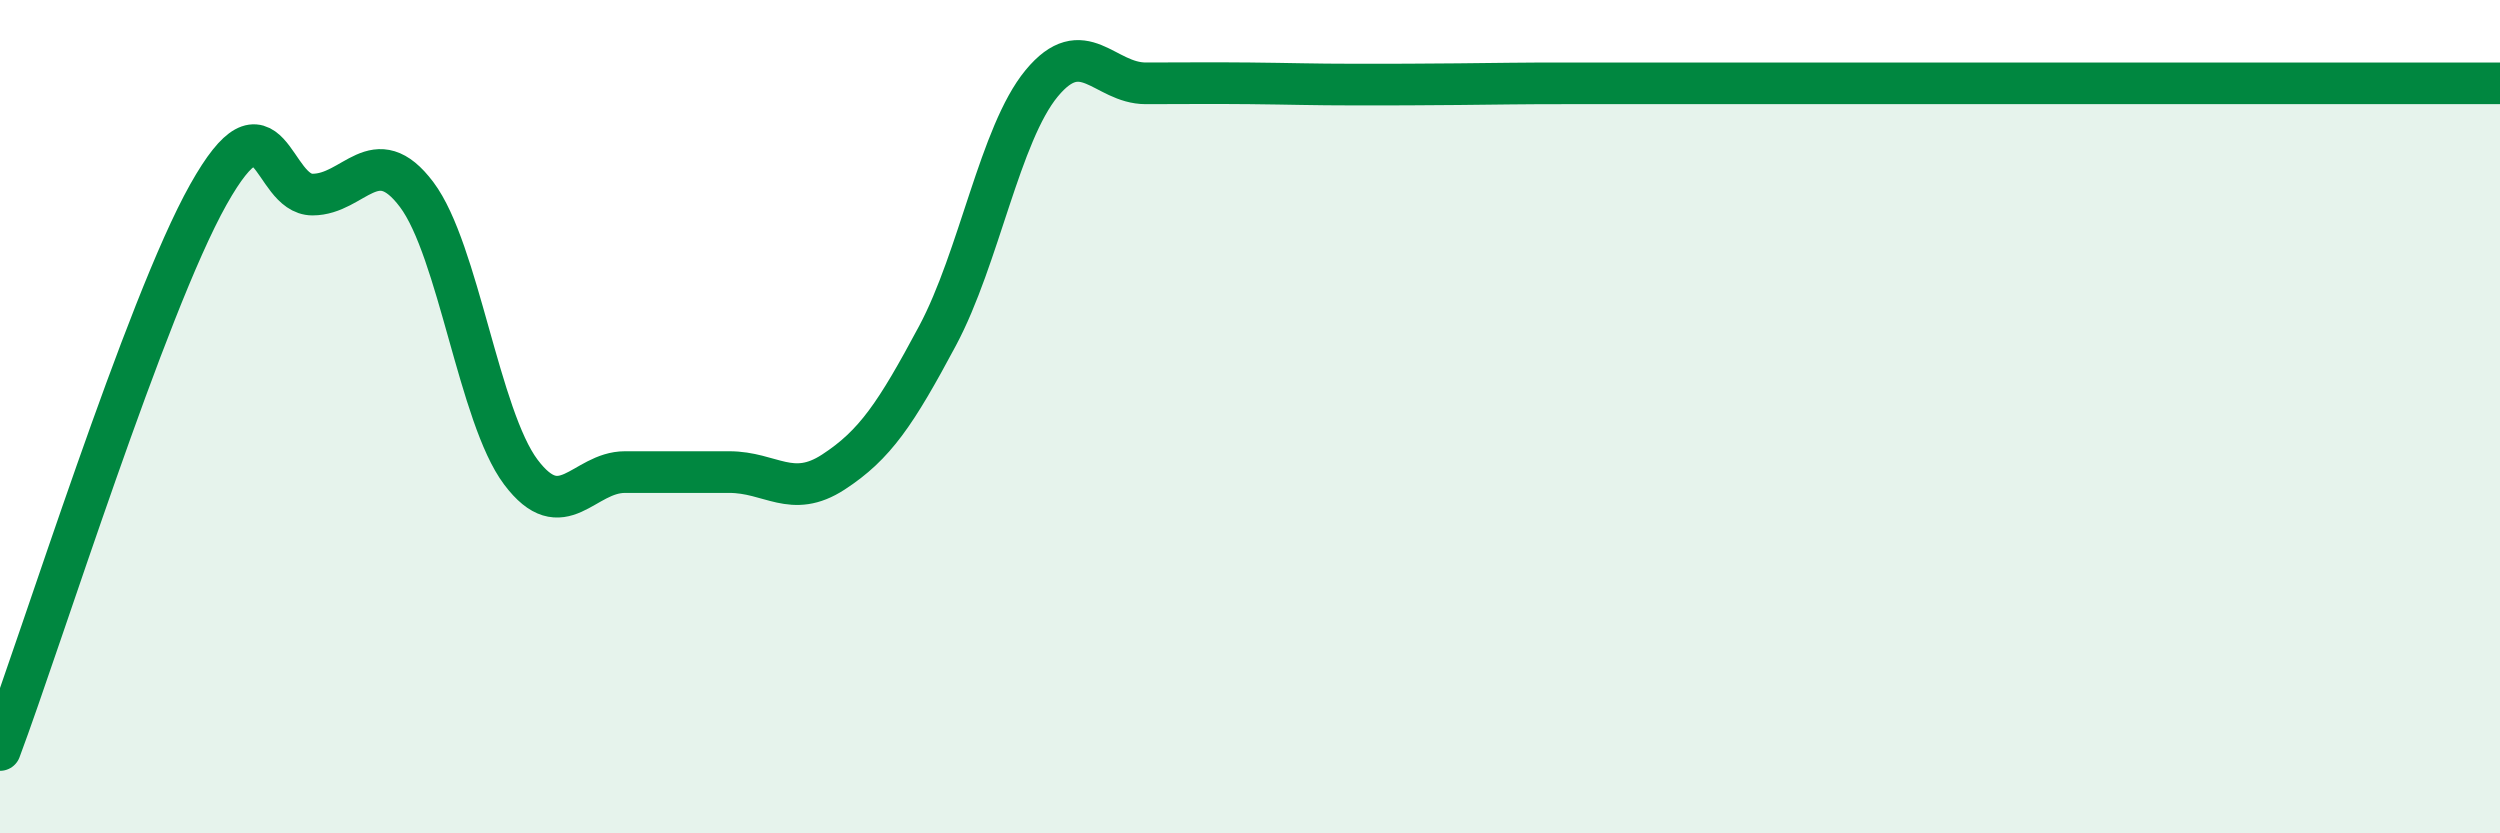
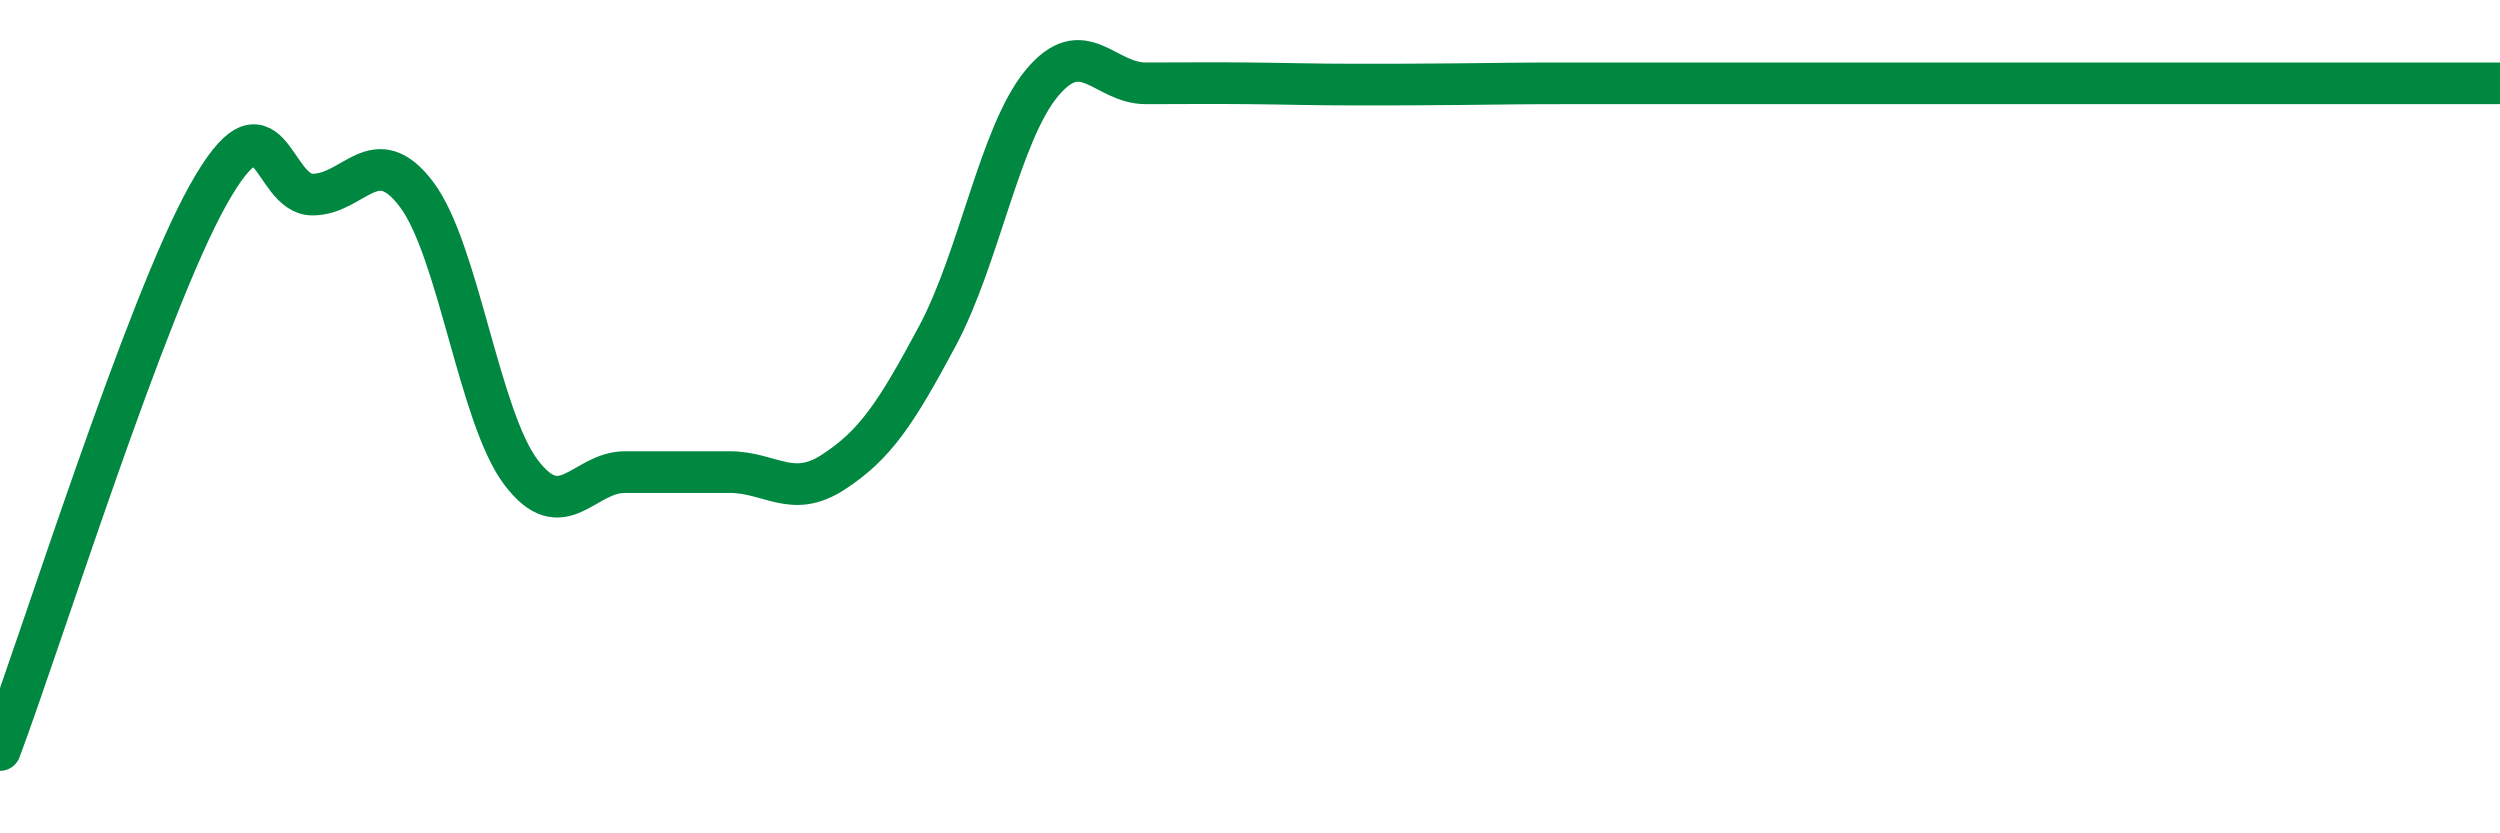
<svg xmlns="http://www.w3.org/2000/svg" width="60" height="20" viewBox="0 0 60 20">
-   <path d="M 0,18 C 1,15.33 3.5,7.34 5,4.67 C 6.5,2 6.5,4.67 7.5,4.67 C 8.5,4.67 9,3.34 10,4.67 C 11,6 11.5,10 12.5,11.33 C 13.5,12.66 14,11.33 15,11.33 C 16,11.33 16.5,11.33 17.5,11.33 C 18.5,11.33 19,11.98 20,11.33 C 21,10.68 21.5,9.93 22.5,8.06 C 23.5,6.19 24,3.21 25,2 C 26,0.79 26.5,2 27.5,2 C 28.5,2 29,1.99 30,2 C 31,2.01 31.5,2.03 32.5,2.03 C 33.5,2.03 34,2.03 35,2.02 C 36,2.01 36.5,2 37.5,2 C 38.5,2 39,2 40,2 C 41,2 41.5,2 42.5,2 C 43.5,2 44,2 45,2 C 46,2 46.5,2 47.5,2 C 48.5,2 49,2 50,2 C 51,2 51.5,2 52.5,2 C 53.5,2 53.5,2 55,2 C 56.5,2 59,2 60,2L60 20L0 20Z" fill="#008740" opacity="0.1" stroke-linecap="round" stroke-linejoin="round" />
  <path d="M 0,18 C 1,15.33 3.5,7.34 5,4.67 C 6.5,2 6.5,4.67 7.5,4.67 C 8.5,4.67 9,3.34 10,4.67 C 11,6 11.5,10 12.5,11.33 C 13.5,12.66 14,11.33 15,11.33 C 16,11.33 16.5,11.33 17.5,11.33 C 18.5,11.33 19,11.98 20,11.33 C 21,10.68 21.5,9.93 22.5,8.06 C 23.5,6.19 24,3.21 25,2 C 26,0.79 26.5,2 27.5,2 C 28.5,2 29,1.99 30,2 C 31,2.01 31.5,2.03 32.5,2.03 C 33.5,2.03 34,2.03 35,2.02 C 36,2.01 36.5,2 37.5,2 C 38.5,2 39,2 40,2 C 41,2 41.5,2 42.5,2 C 43.5,2 44,2 45,2 C 46,2 46.5,2 47.5,2 C 48.5,2 49,2 50,2 C 51,2 51.5,2 52.5,2 C 53.5,2 53.5,2 55,2 C 56.5,2 59,2 60,2" stroke="#008740" stroke-width="1" fill="none" stroke-linecap="round" stroke-linejoin="round" />
</svg>